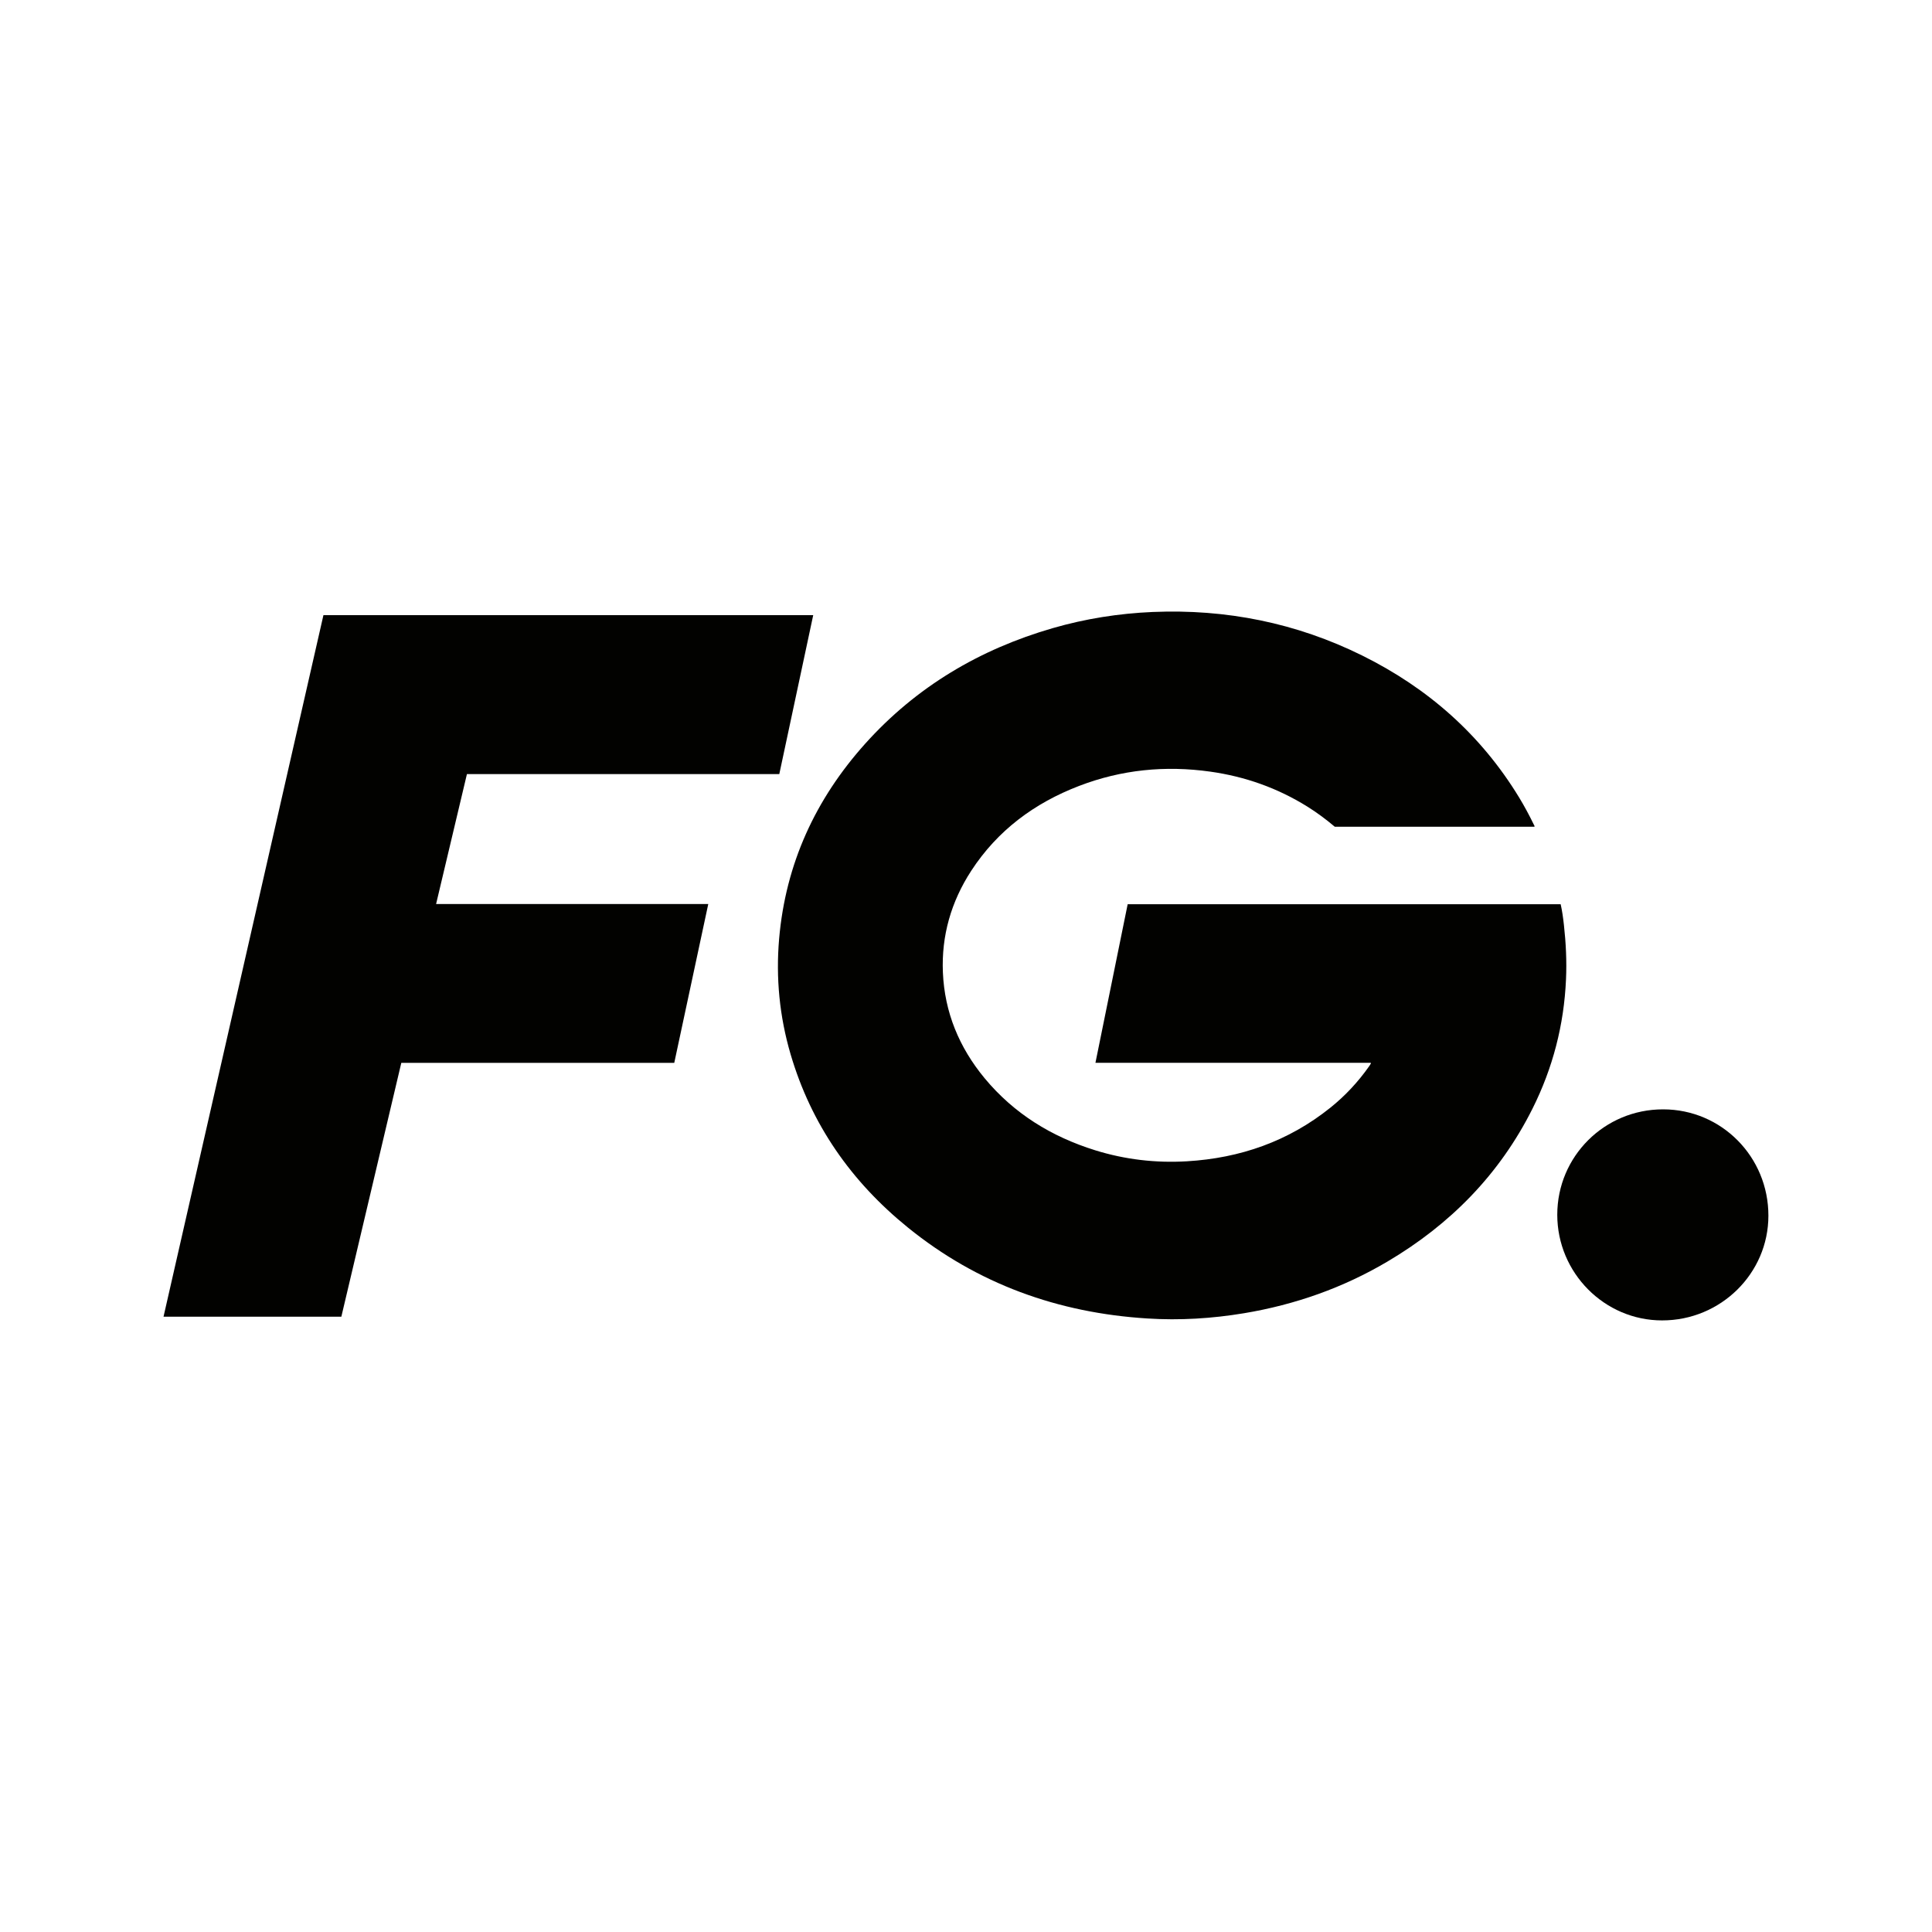
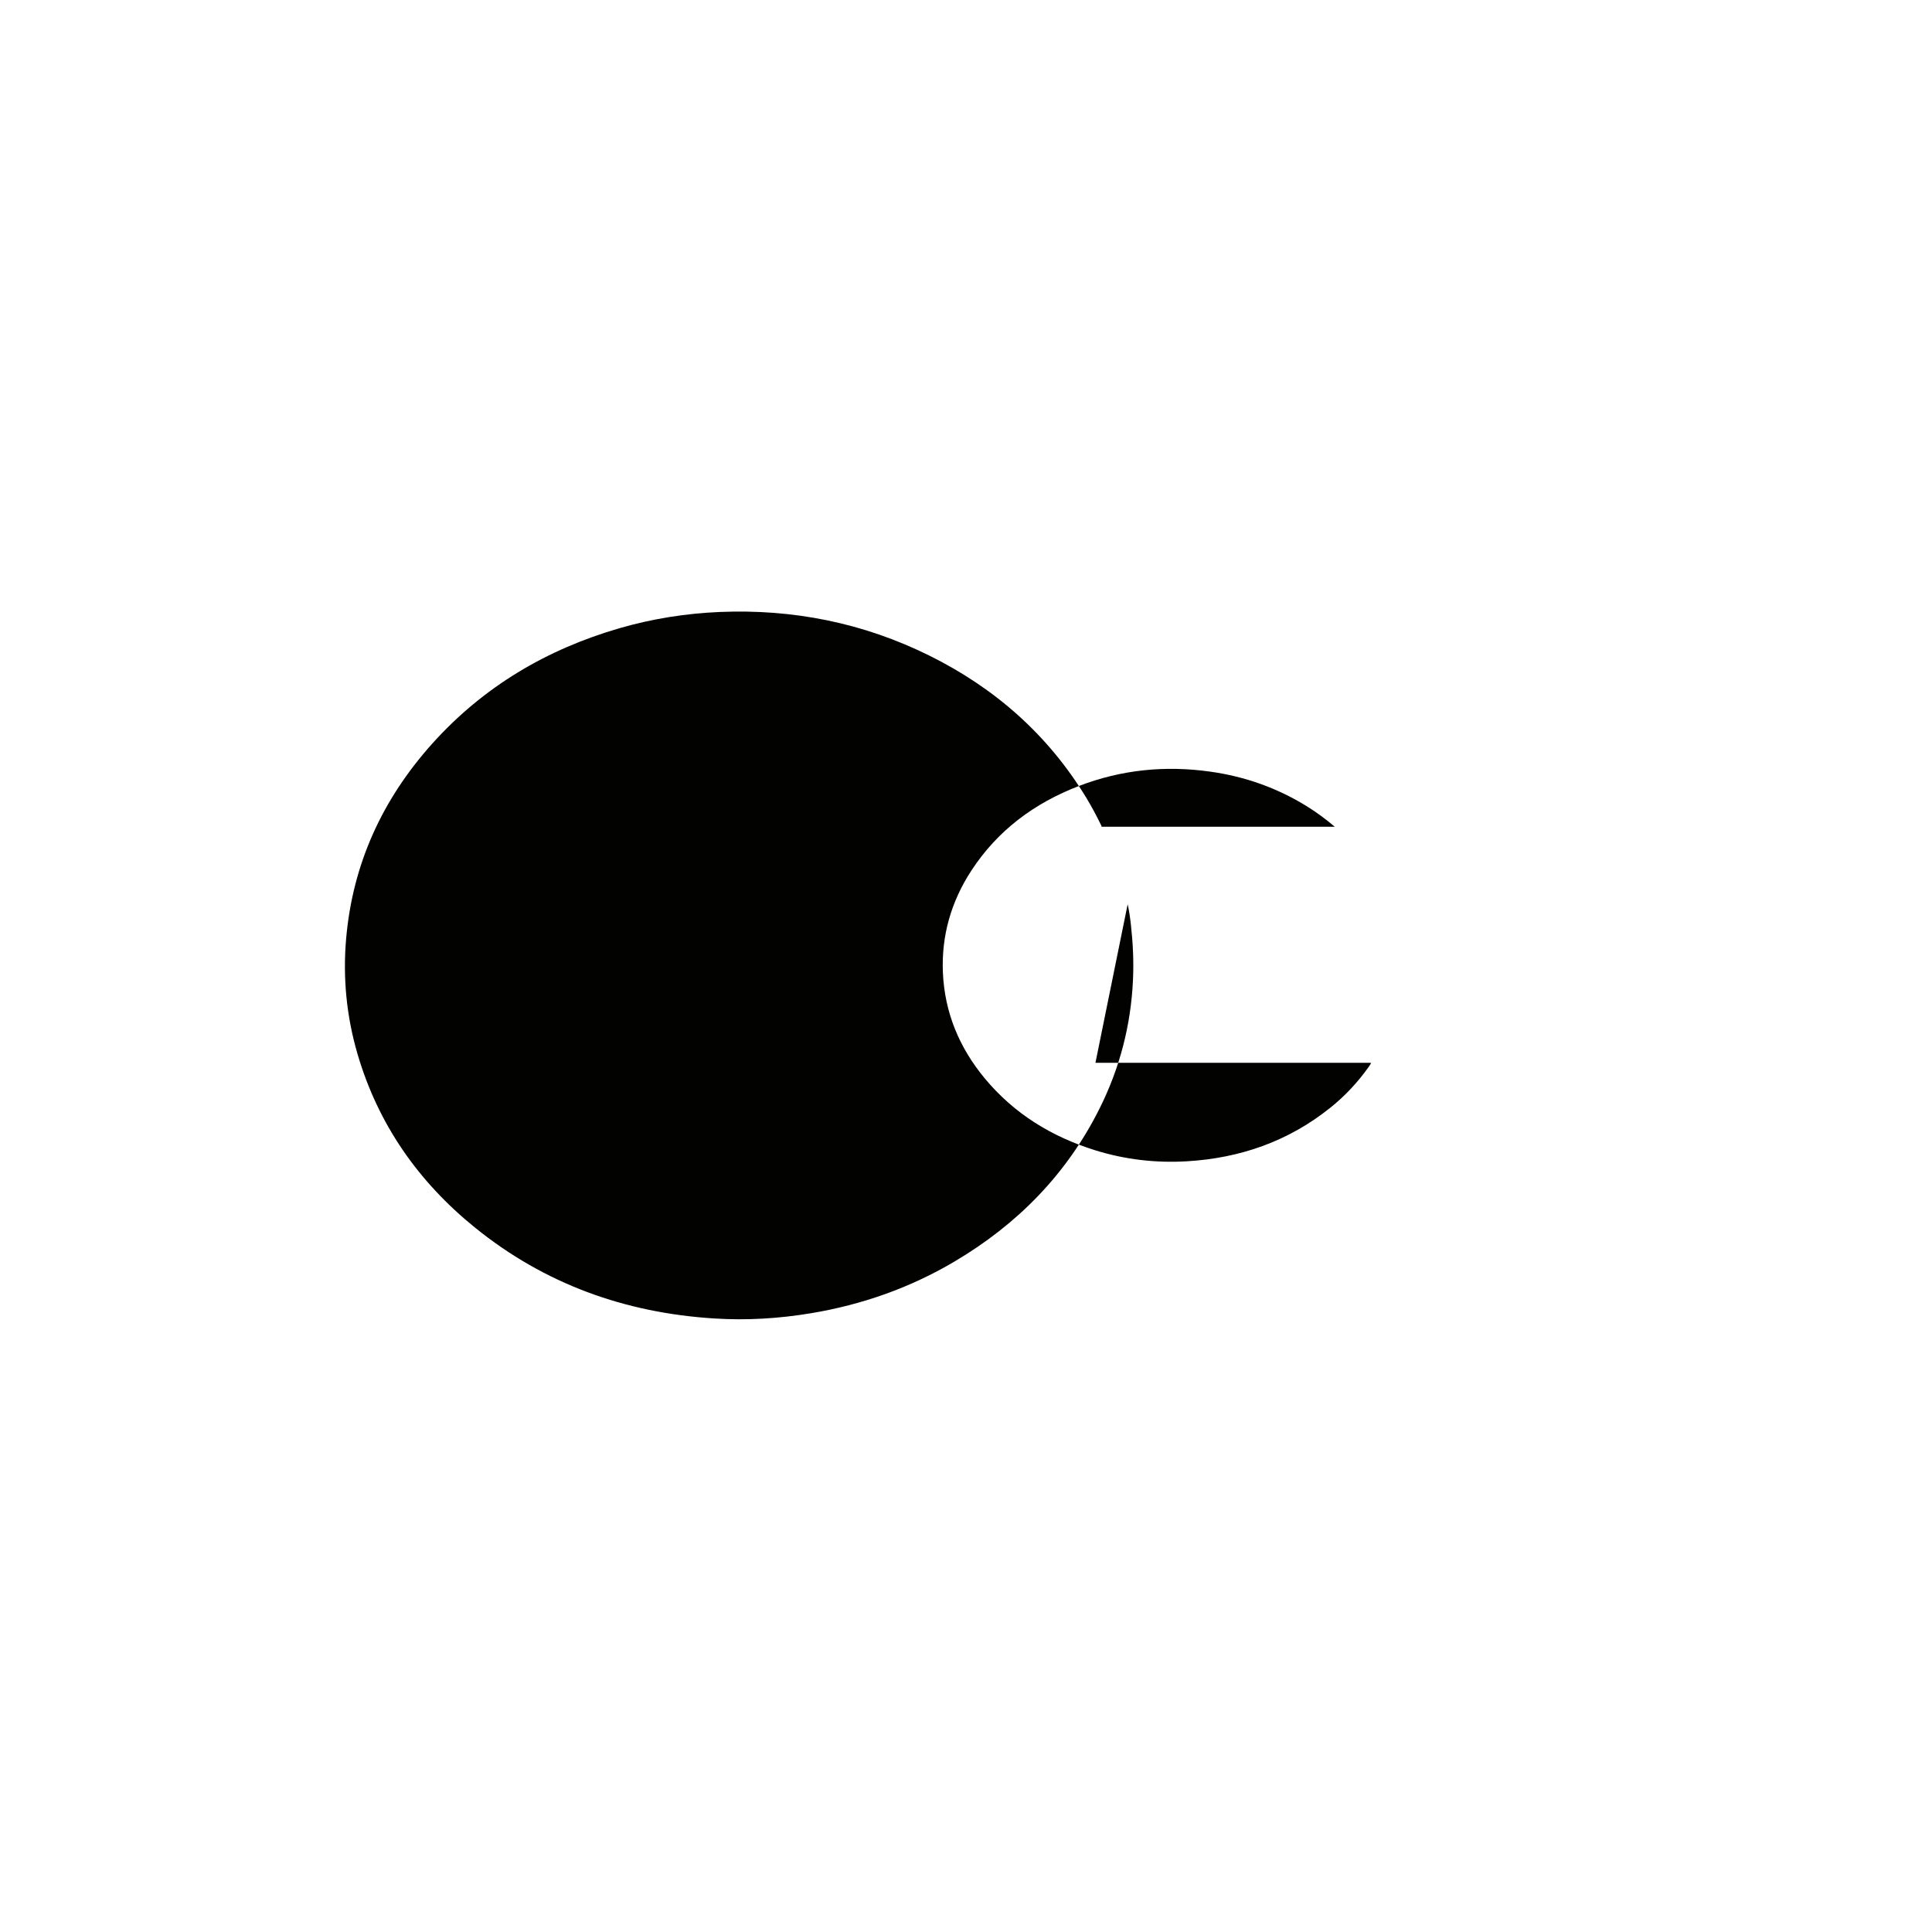
<svg xmlns="http://www.w3.org/2000/svg" id="a" viewBox="0 0 250 250">
  <defs>
    <style>.b{fill:#020200;}</style>
  </defs>
-   <path class="b" d="M198.58,106.98h-25.86c-1.11-.94-2.3-1.83-3.57-2.62-3.86-2.4-8.05-3.88-12.54-4.51-5.82-.82-11.49-.26-16.98,1.85-5.78,2.22-10.55,5.75-13.96,10.99-2.59,3.99-3.86,8.38-3.66,13.14,.22,5.17,2.11,9.71,5.39,13.68,3.8,4.59,8.67,7.58,14.33,9.34,3.87,1.2,7.83,1.66,11.87,1.42,6.88-.41,13.11-2.58,18.53-6.92,1.95-1.56,3.63-3.37,5.06-5.41,.07-.1,.13-.2,.19-.3,.01-.02,0-.05,0-.11h-35.63c1.4-6.87,2.78-13.69,4.17-20.52h56.03c.2,.88,.32,1.77,.42,2.67,.26,2.35,.38,4.7,.27,7.07-.26,5.87-1.7,11.44-4.33,16.7-4.25,8.5-10.64,14.99-18.78,19.8-5.75,3.4-11.95,5.58-18.54,6.68-4.15,.69-8.33,.95-12.53,.68-11.54-.72-21.96-4.46-30.98-11.77-7.32-5.93-12.51-13.34-15.18-22.43-1.43-4.88-1.92-9.87-1.48-14.94,.84-9.68,4.69-18.05,11.14-25.24,6.61-7.36,14.8-12.21,24.27-14.95,4.22-1.22,8.53-1.9,12.92-2.09,9.52-.4,18.59,1.41,27.13,5.64,8.48,4.2,15.33,10.22,20.28,18.34,.7,1.15,1.33,2.33,1.92,3.54,.04,.08,.11,.15,.08,.27Z" />
-   <path class="b" d="M41.85,79.6h63.38c-1.47,6.86-2.93,13.7-4.39,20.57H60.42c-1.33,5.6-2.65,11.18-3.99,16.81h35.22c-1.47,6.88-2.93,13.71-4.4,20.55H51.93c-2.59,10.95-5.17,21.9-7.76,32.85H21.16c6.89-30.25,13.79-60.49,20.69-90.77Z" />
-   <path class="b" d="M201.51,157.19c0-7.56,6.12-13.65,13.7-13.64,7.56,0,13.63,6.15,13.62,13.76,0,7.48-6.18,13.56-13.76,13.55-7.46,0-13.56-6.16-13.56-13.67Z" />
+   <path class="b" d="M198.58,106.98h-25.86c-1.11-.94-2.3-1.83-3.57-2.62-3.86-2.4-8.05-3.88-12.54-4.51-5.82-.82-11.49-.26-16.98,1.85-5.78,2.22-10.55,5.75-13.96,10.99-2.59,3.99-3.86,8.38-3.66,13.14,.22,5.17,2.11,9.71,5.39,13.68,3.8,4.59,8.67,7.58,14.33,9.34,3.87,1.2,7.83,1.66,11.87,1.42,6.88-.41,13.11-2.58,18.53-6.92,1.95-1.56,3.63-3.37,5.06-5.41,.07-.1,.13-.2,.19-.3,.01-.02,0-.05,0-.11h-35.63c1.4-6.87,2.78-13.69,4.17-20.52c.2,.88,.32,1.77,.42,2.67,.26,2.35,.38,4.7,.27,7.07-.26,5.87-1.7,11.44-4.33,16.7-4.25,8.5-10.64,14.99-18.78,19.8-5.75,3.4-11.95,5.58-18.54,6.68-4.15,.69-8.33,.95-12.53,.68-11.54-.72-21.96-4.46-30.98-11.77-7.32-5.93-12.51-13.34-15.18-22.43-1.43-4.88-1.92-9.87-1.48-14.94,.84-9.68,4.69-18.05,11.14-25.24,6.61-7.36,14.8-12.21,24.27-14.95,4.22-1.22,8.53-1.9,12.92-2.09,9.52-.4,18.59,1.41,27.13,5.64,8.48,4.2,15.33,10.22,20.28,18.34,.7,1.15,1.33,2.33,1.92,3.54,.04,.08,.11,.15,.08,.27Z" />
</svg>